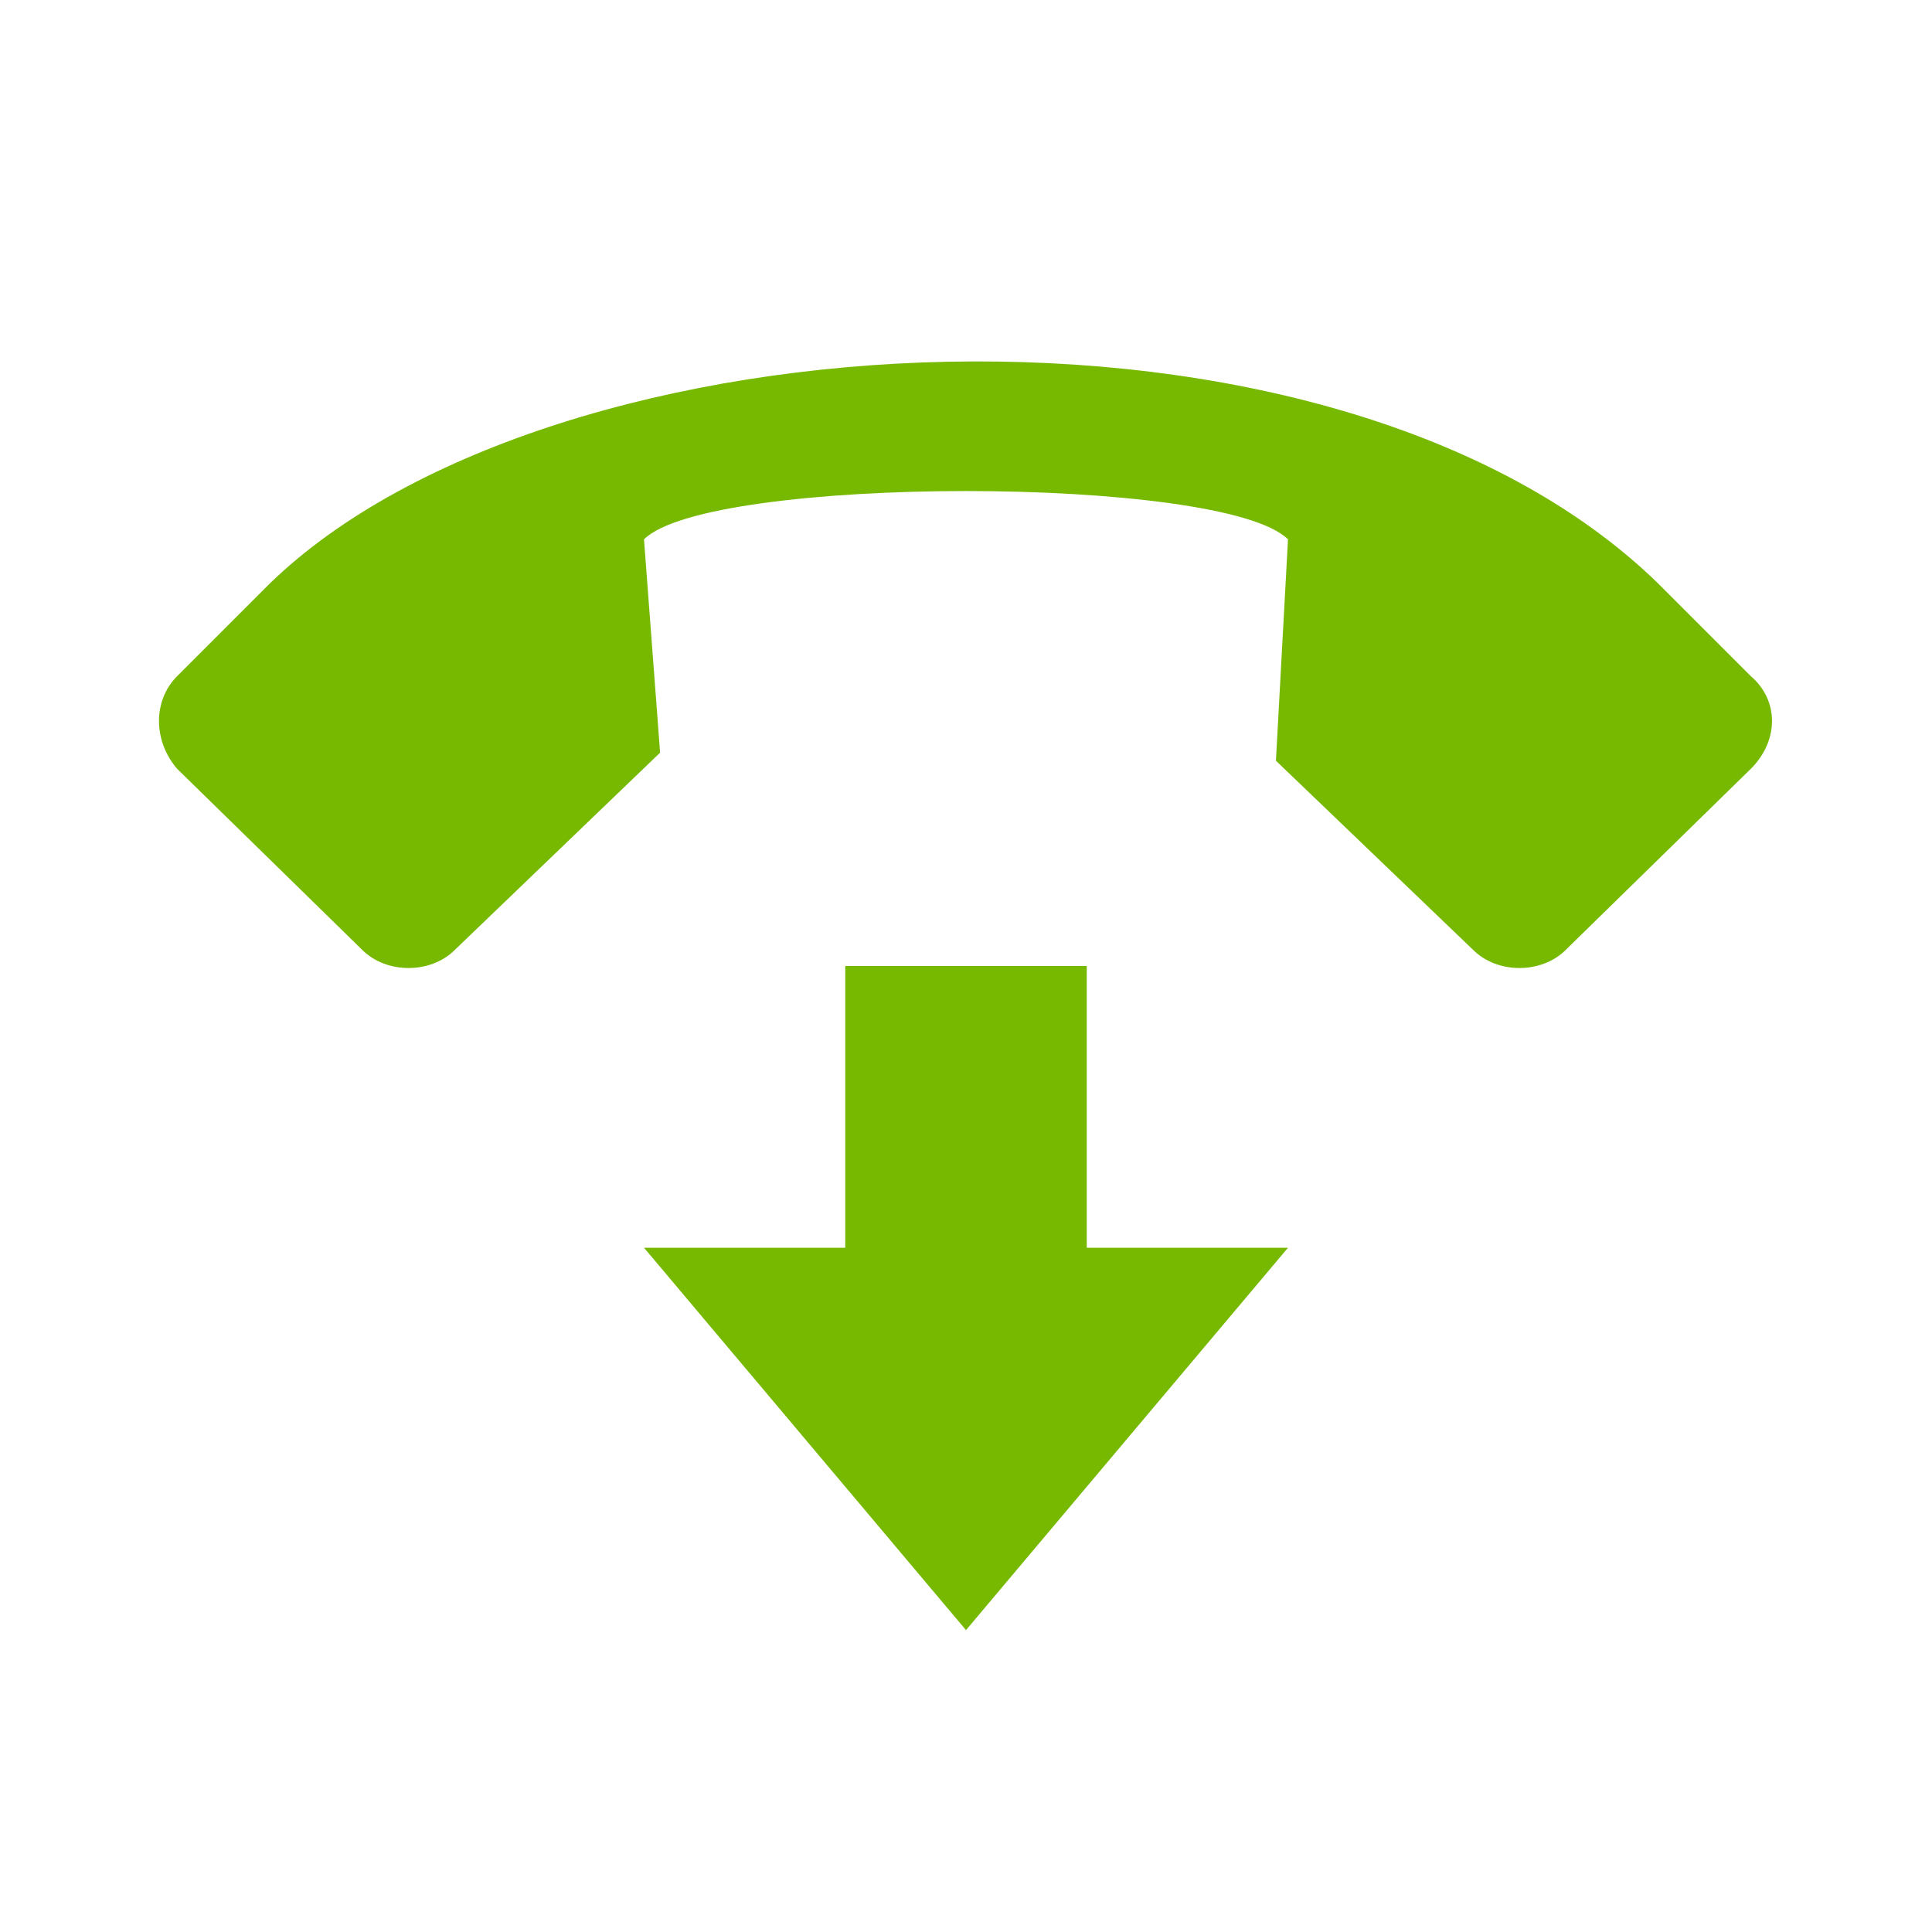
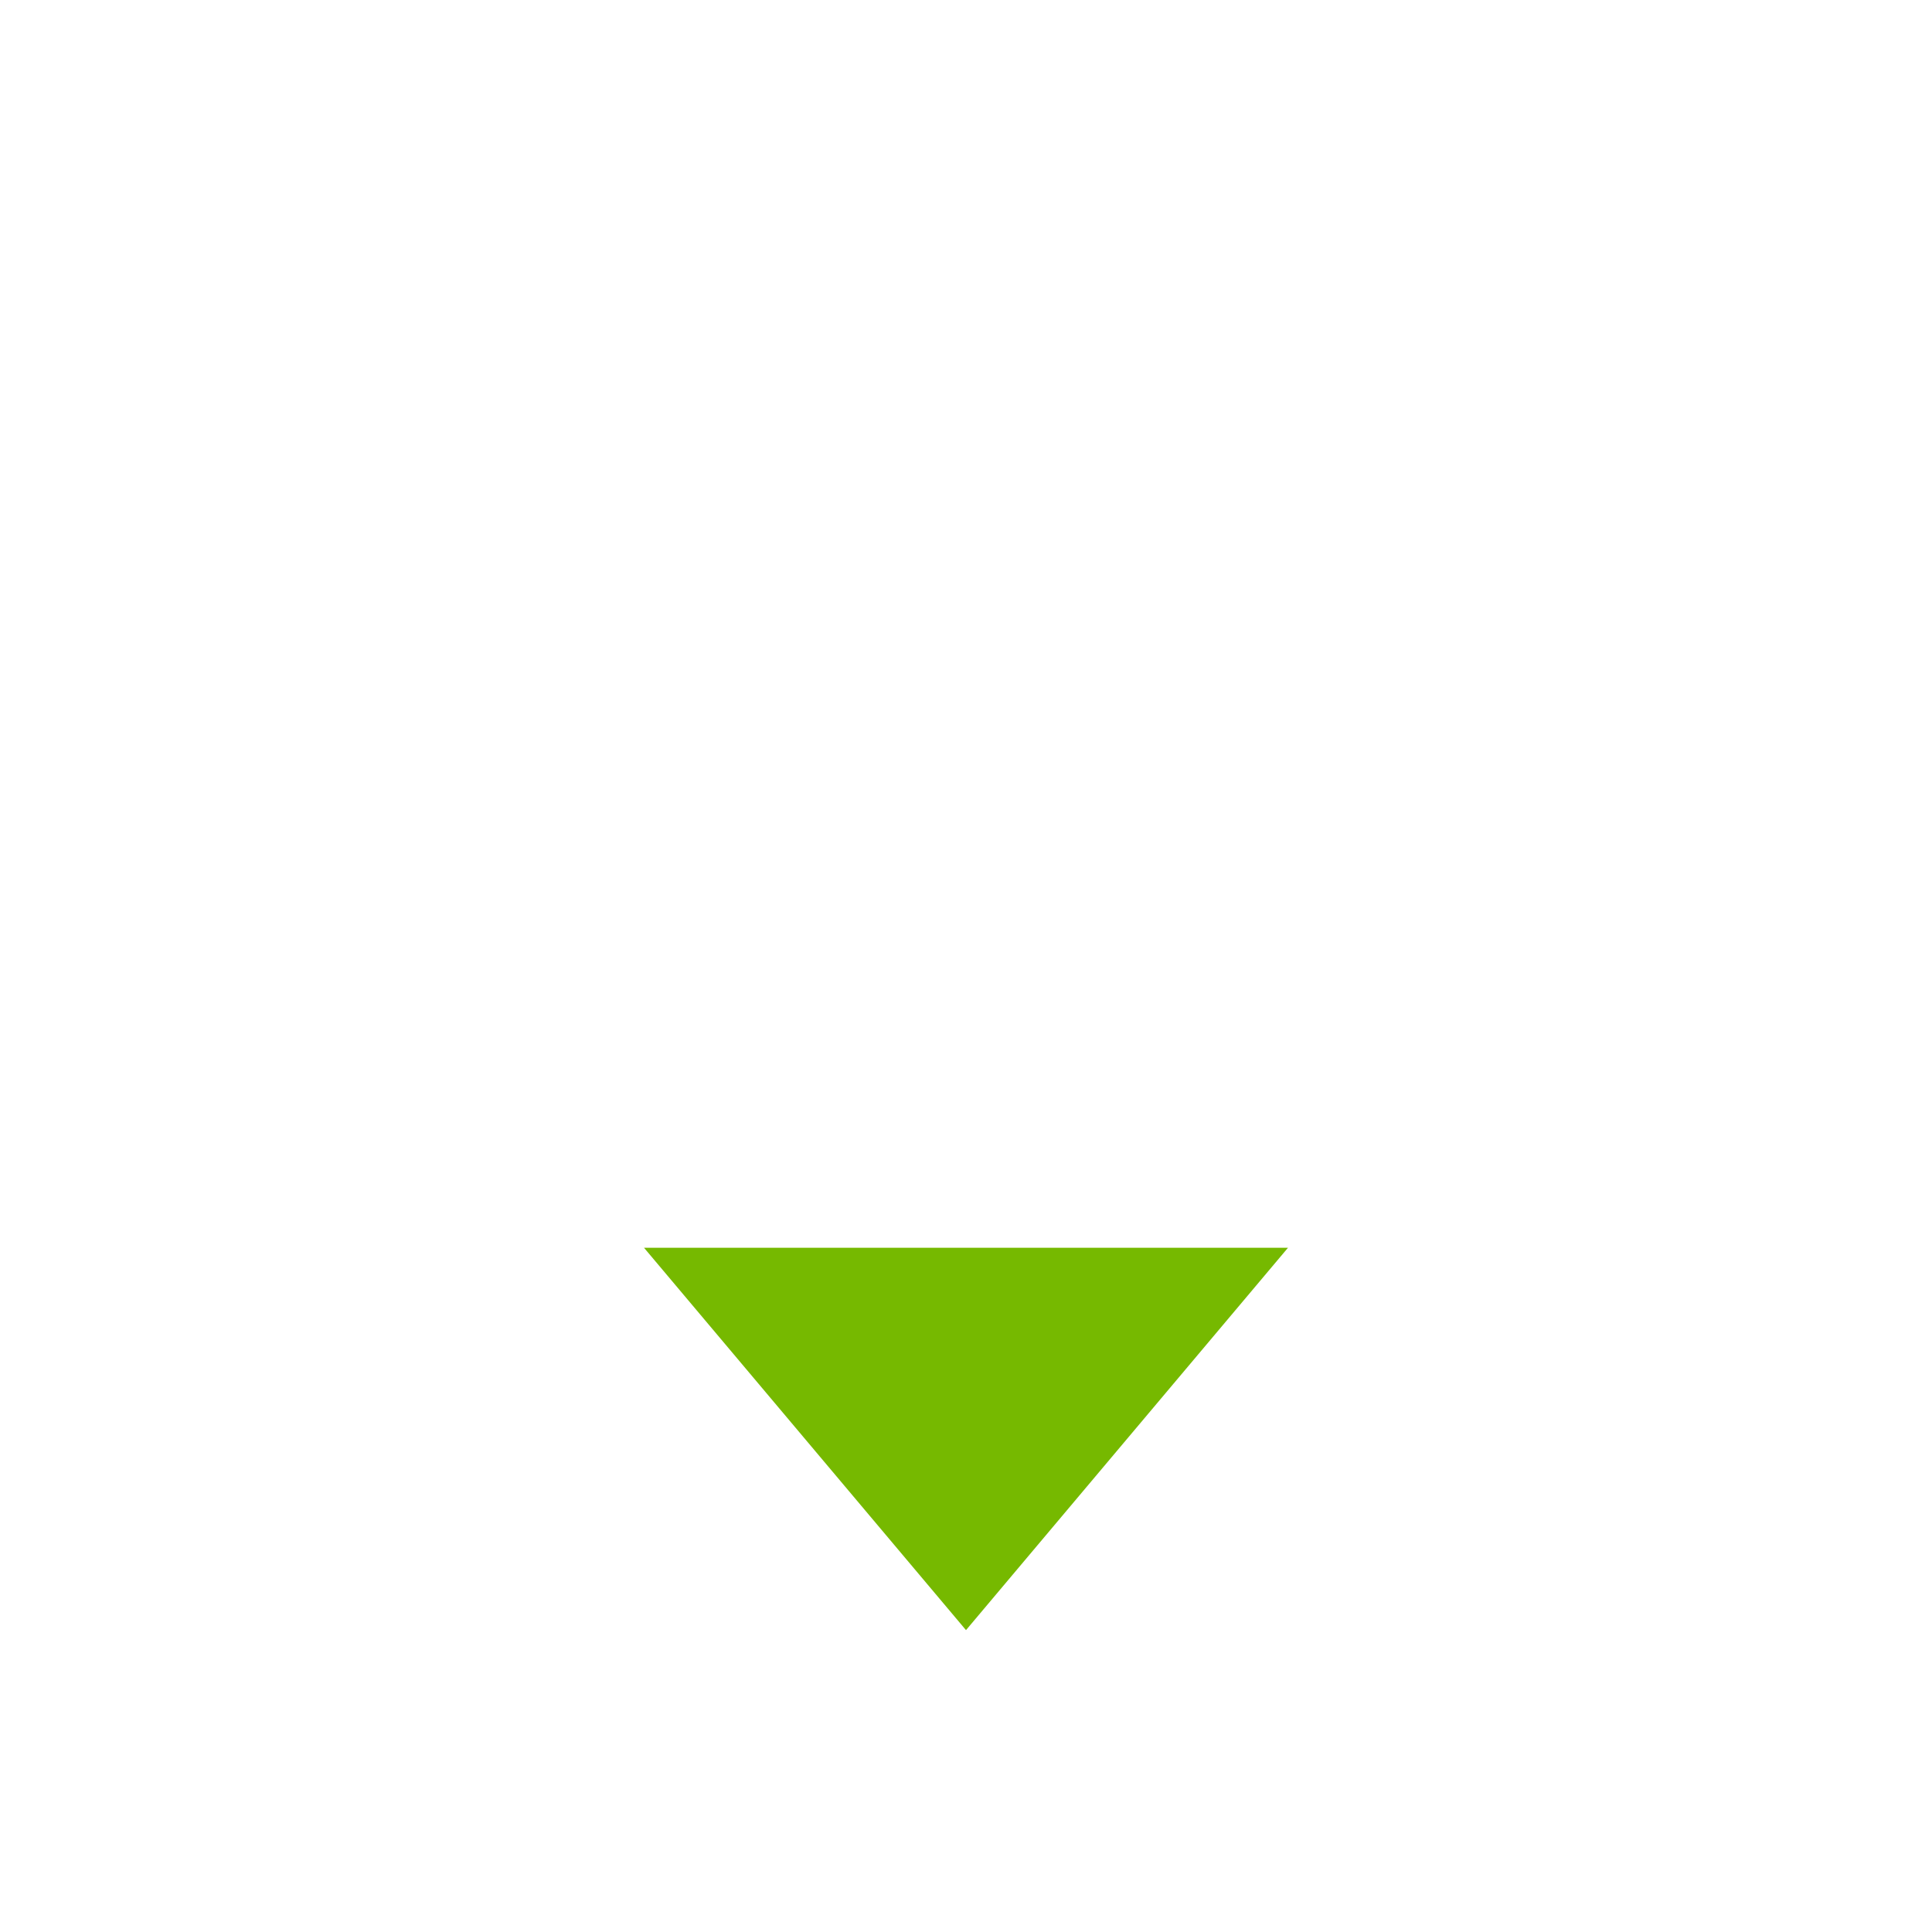
<svg xmlns="http://www.w3.org/2000/svg" width="48" height="48" viewBox="0 0 48 48" fill="none">
-   <path d="M43.5 16.8L41.2 14.5C33.1 6.6 13.7 7.7 6.7 14.5L4.4 16.8C3.8 17.4 3.8 18.4 4.4 19.1L9 23.6C9.6 24.2 10.7 24.2 11.3 23.6L16.4 18.7L16 13.4C17.6 11.8 30.4 11.8 32 13.4L31.7 18.9L36.6 23.6C37.2 24.2 38.3 24.2 38.9 23.6L43.5 19.1C44.2 18.4 44.2 17.4 43.5 16.8Z" fill="#76b900" />
  <path d="M24 40.5L16 31H32L24 40.5Z" fill="#76b900" />
-   <path d="M21 24H27V31.5H21V24Z" fill="#76b900" />
</svg>